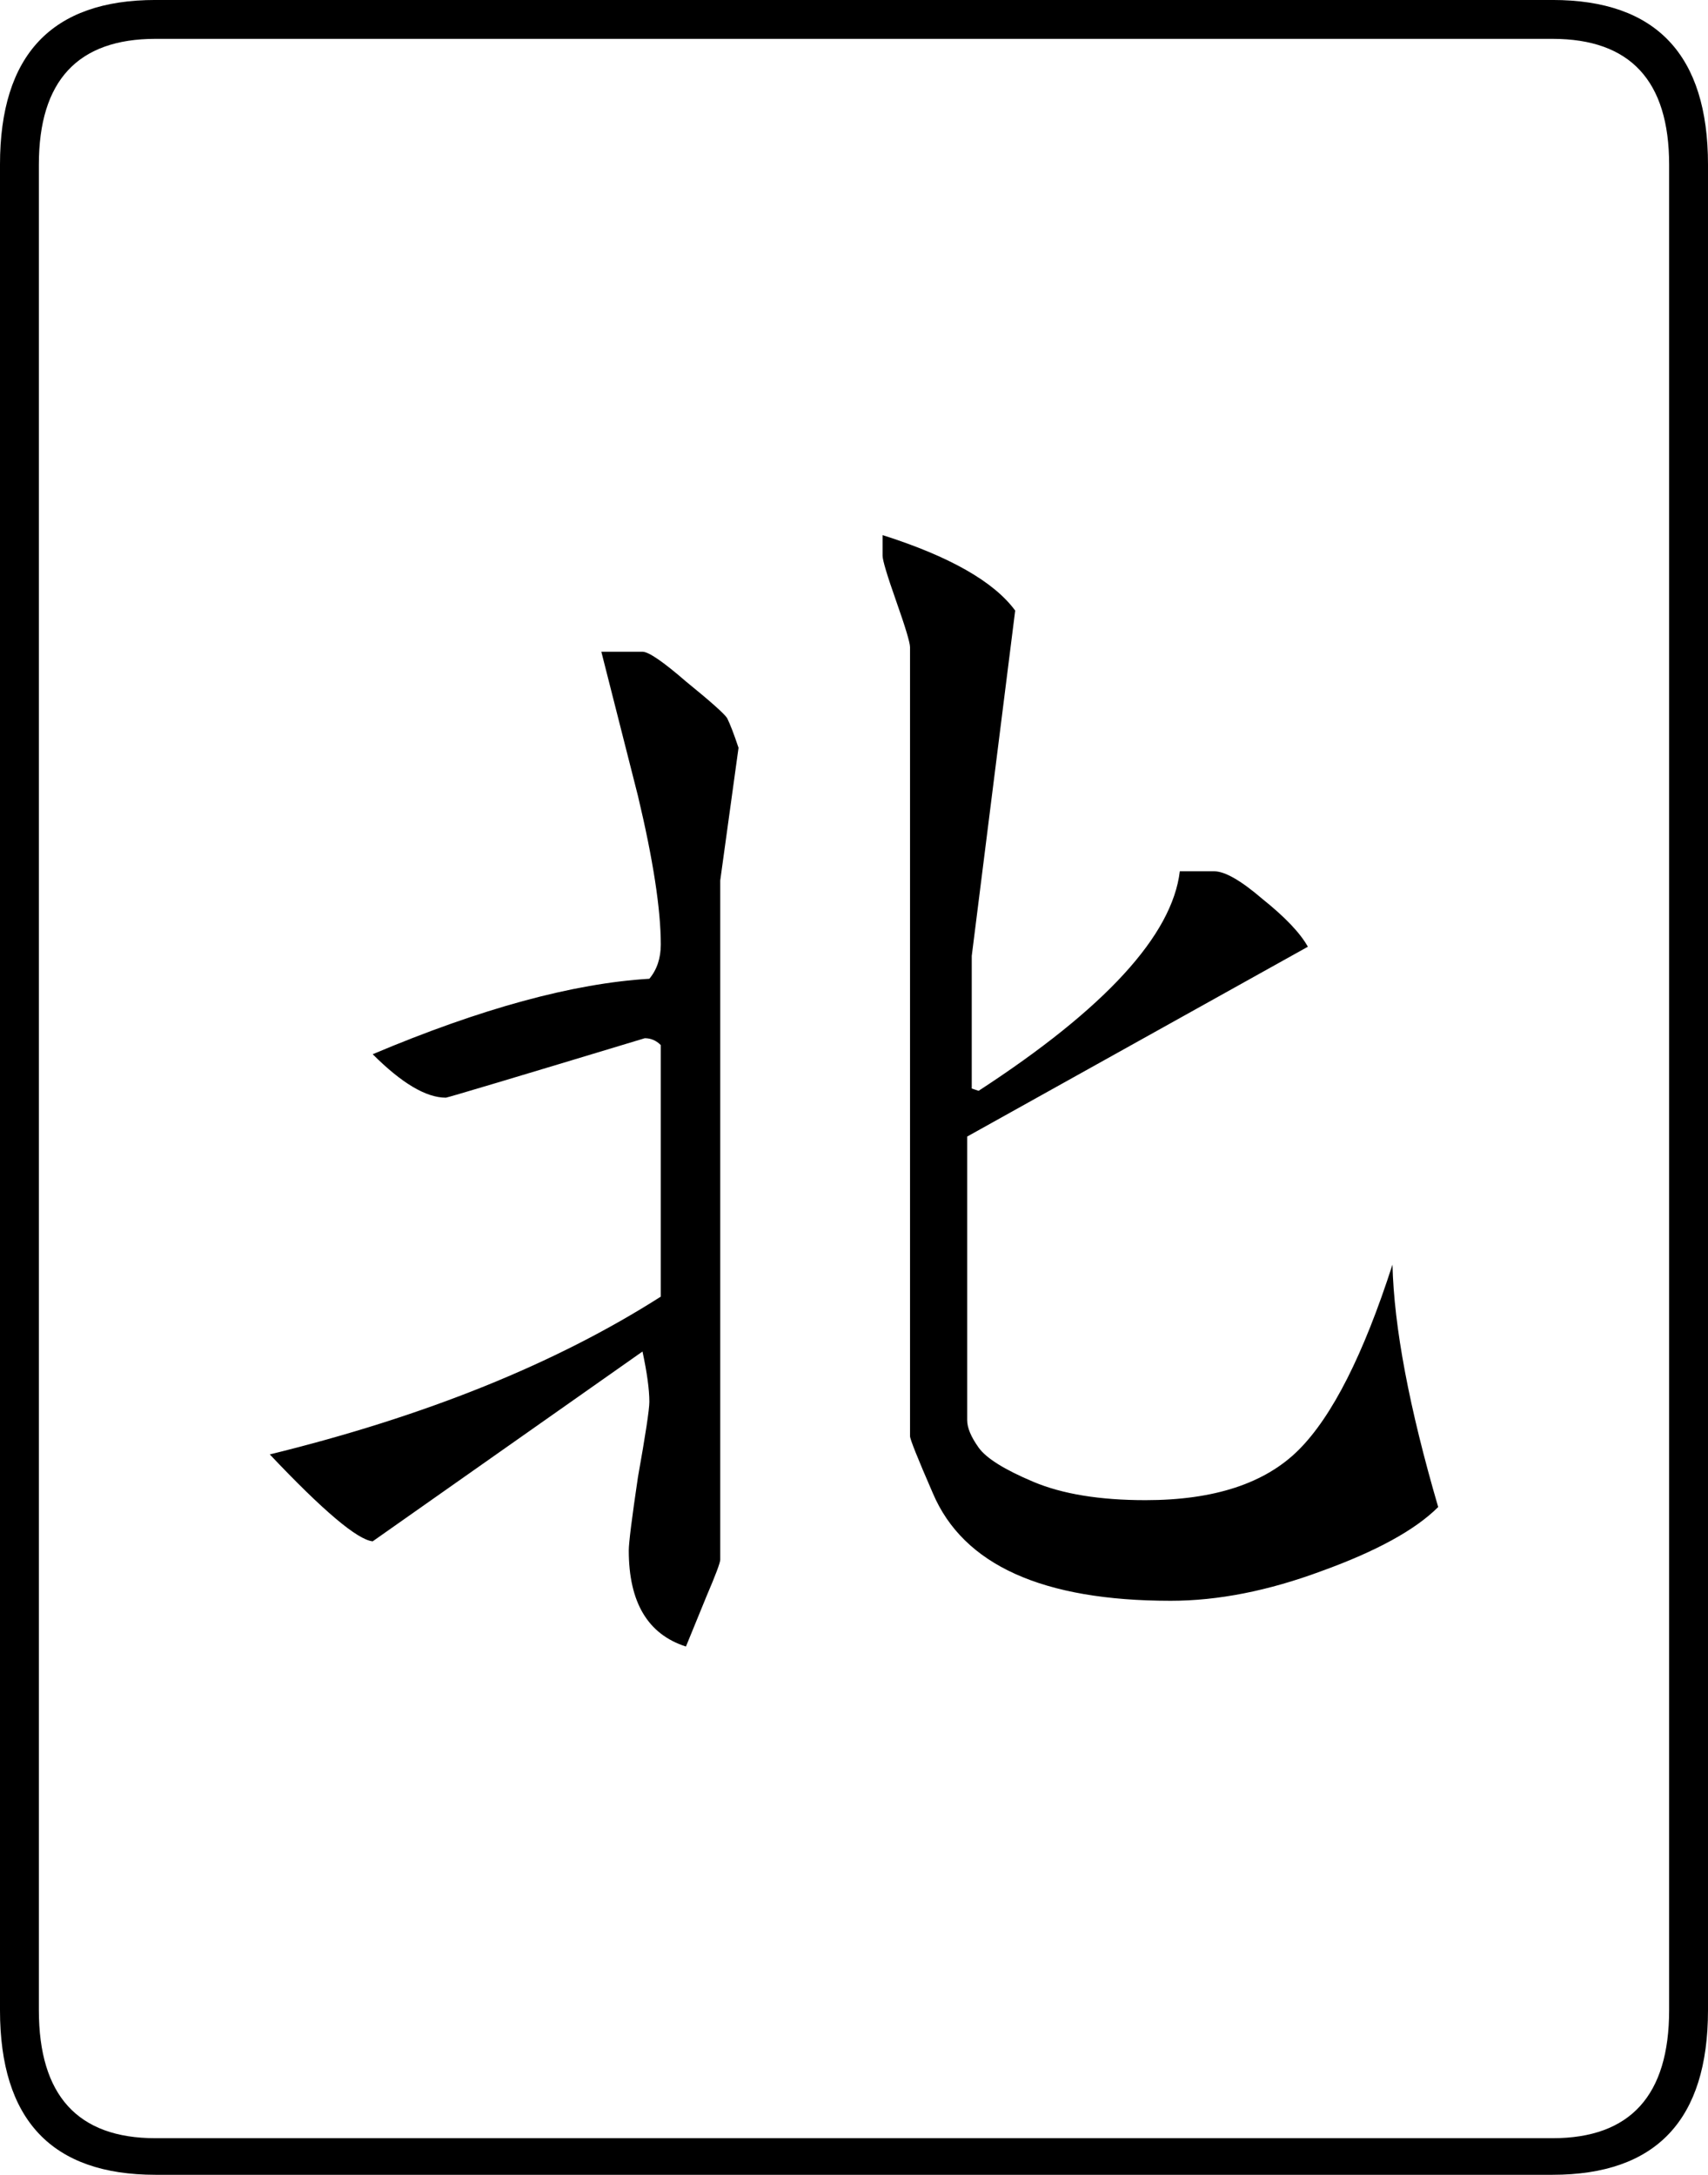
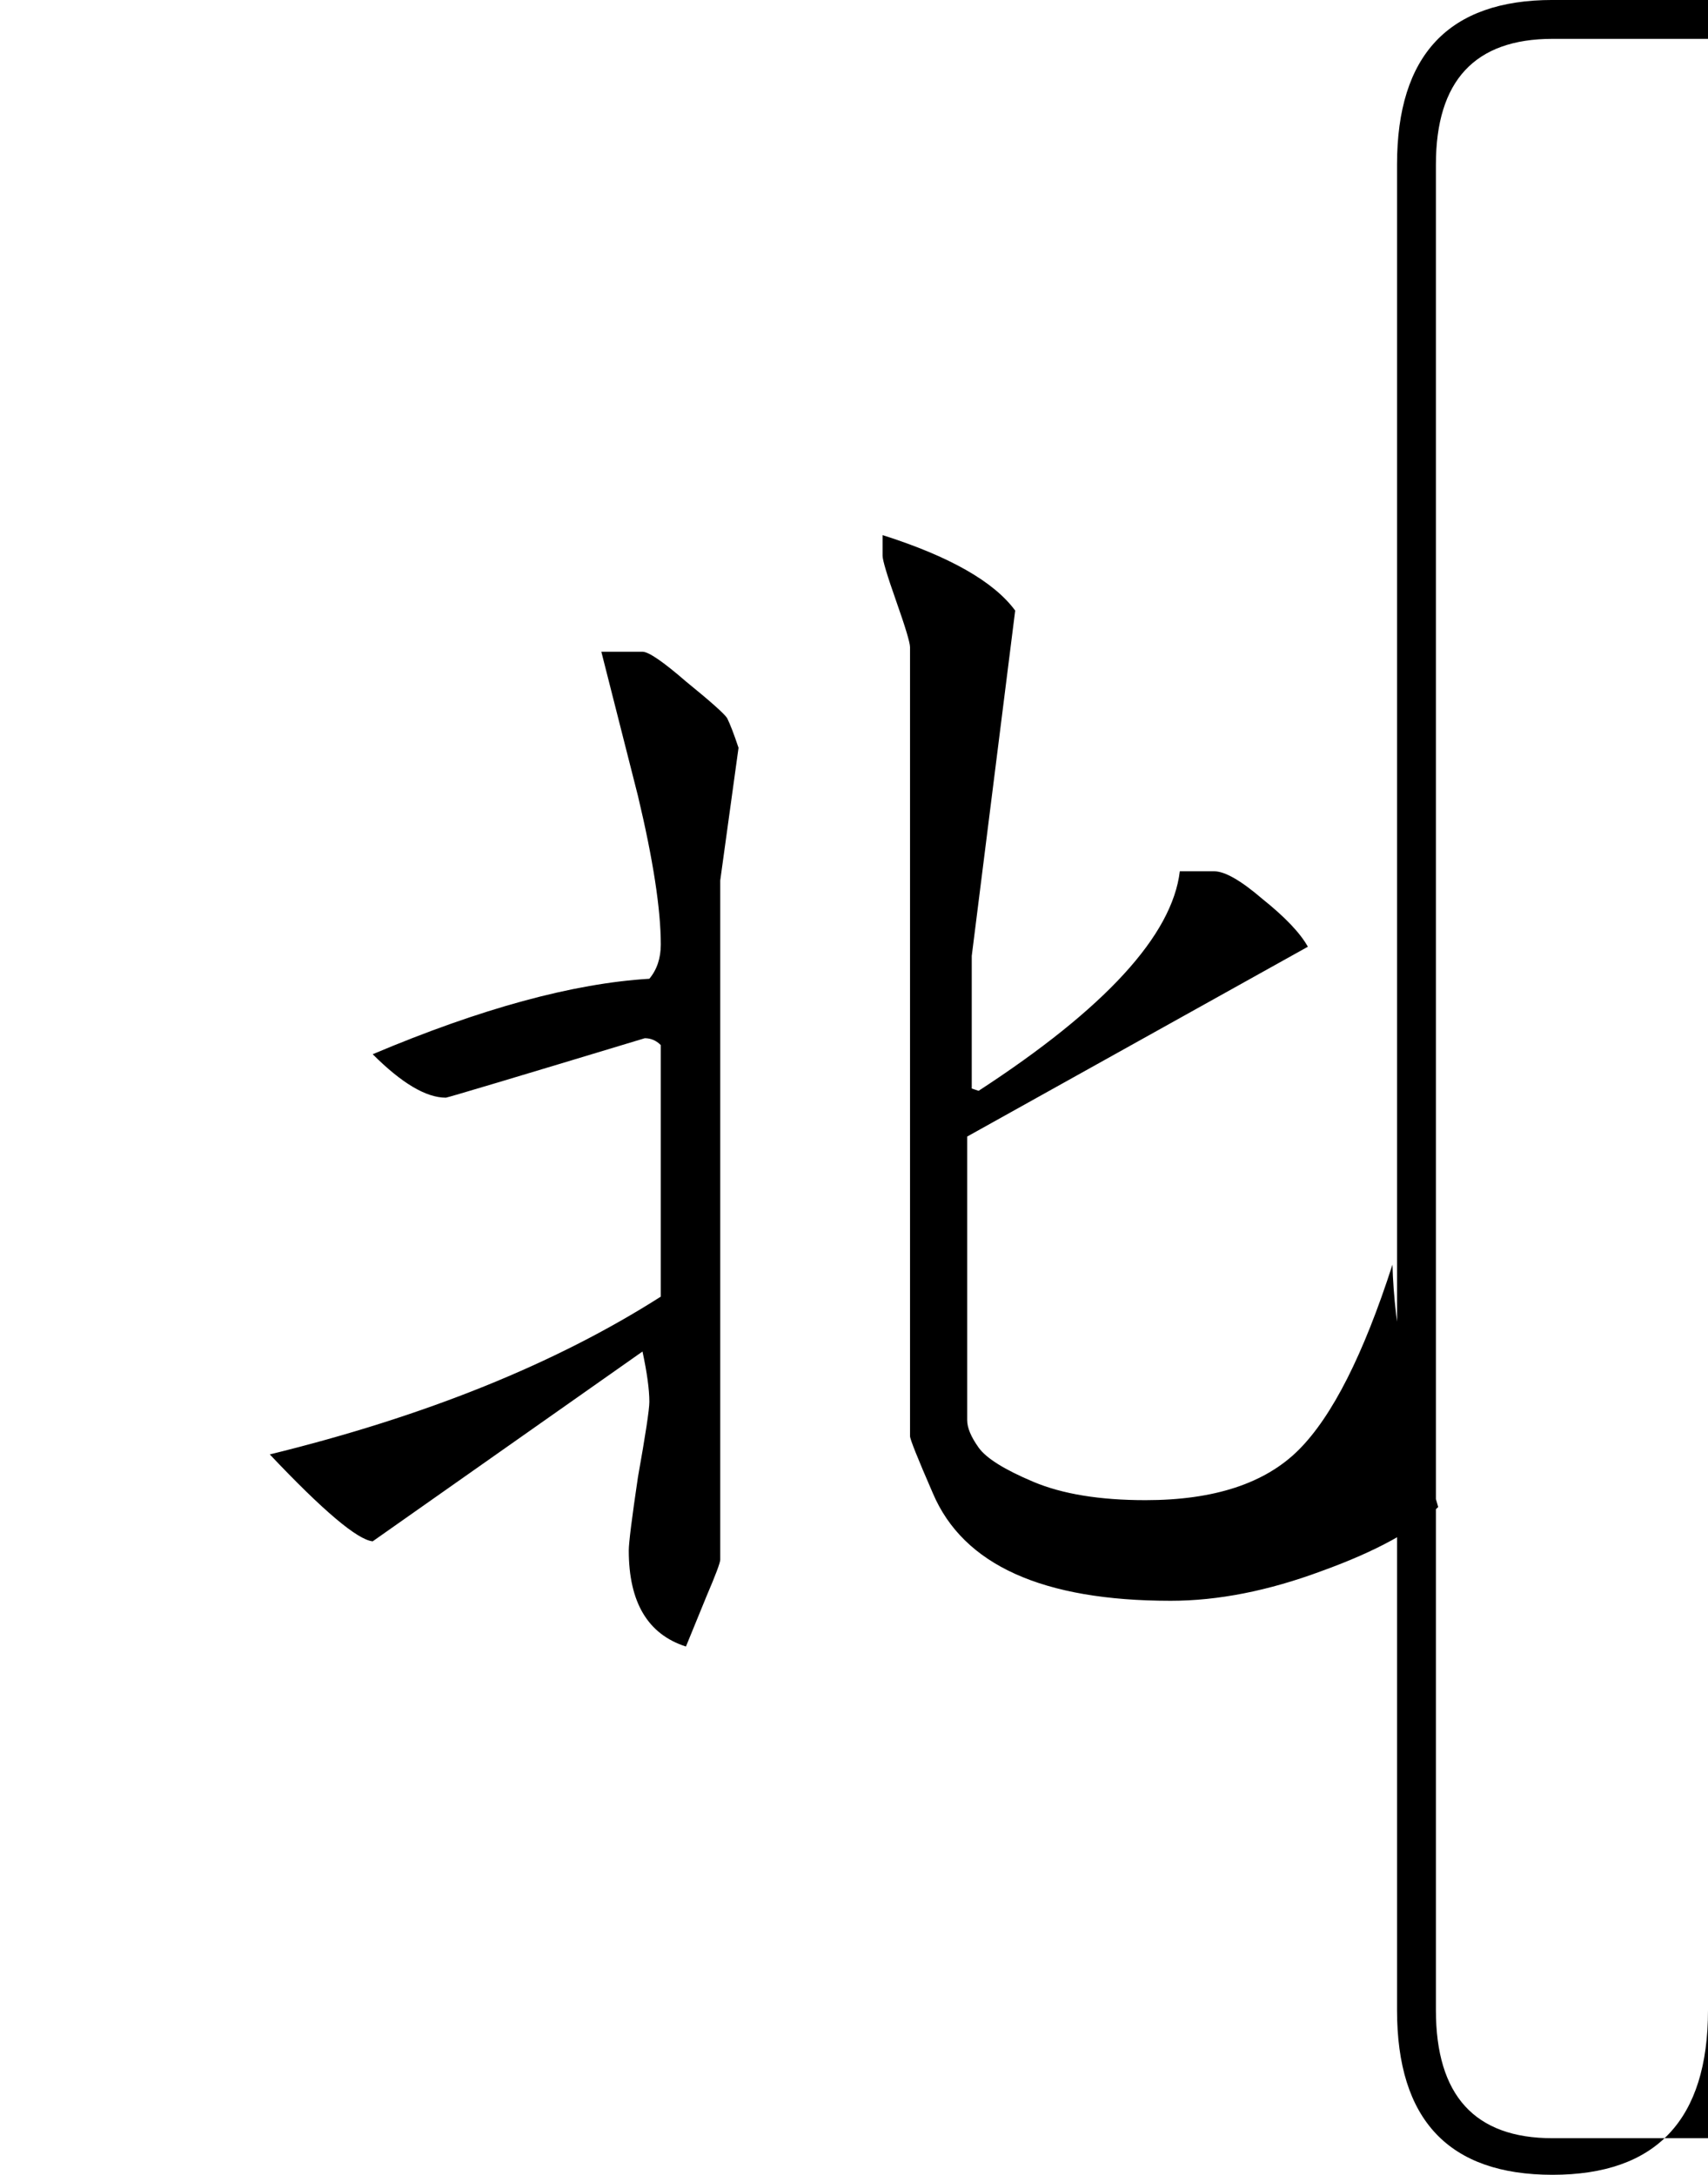
<svg xmlns="http://www.w3.org/2000/svg" xmlns:ns1="http://www.inkscape.org/namespaces/inkscape" xmlns:ns2="http://sodipodi.sourceforge.net/DTD/sodipodi-0.dtd" width="74.7" height="95.1" id="svg3739" version="1.1" ns1:version="0.47 r22583" ns2:docname="绘图-2.svg">
  <defs id="defs3741">
    <ns1:perspective ns2:type="inkscape:persp3d" ns1:vp_x="0 : 526.18109 : 1" ns1:vp_y="0 : 1000 : 0" ns1:vp_z="744.09448 : 526.18109 : 1" ns1:persp3d-origin="372.04724 : 350.78739 : 1" id="perspective3747" />
  </defs>
  <ns2:namedview id="base" pagecolor="#ffffff" bordercolor="#666666" borderopacity="1.0" ns1:pageopacity="0.0" ns1:pageshadow="2" ns1:zoom="1.922232" ns1:cx="43.064237" ns1:cy="-17.12299" ns1:document-units="px" ns1:current-layer="layer1" showgrid="false" ns1:window-width="1440" ns1:window-height="851" ns1:window-x="0" ns1:window-y="25" ns1:window-maximized="1" />
  <g ns1:label="Layer 1" ns1:groupmode="layer" id="layer1" transform="translate(-424.954,-428.981)">
    <g transform="translate(393.421,449.938)" style="font-size:100px;font-style:normal;font-variant:normal;font-weight:normal;font-stretch:normal;fill:#000000;fill-opacity:1;stroke:none;font-family:Droid Serif;-inkscape-font-specification:Droid Serif" id="text3913">
-       <path d="m 81.633,44.642 c 3,1.1e-5 5.233,-0.733 6.7,-2.2 1.467,-1.467 2.833,-4.167 4.1,-8.1 0.067,2.733 0.733,6.267 2,10.6 -1,1 -2.7,1.933 -5.1,2.8 -2.333,0.867 -4.533,1.3 -6.6,1.3 -5.6,6e-6 -9.067,-1.567 -10.4,-4.7 -0.667,-1.533 -1,-2.367 -1,-2.5 l 0,-34.5 c -4.2e-5,-0.2 -0.2,-0.867 -0.6,-2 -0.4,-1.133 -0.6,-1.8 -0.6,-2 l 0,-0.9 c 2.933,0.933 4.867,2.033 5.8,3.3 l -1.9,15.1 0,5.8 0.3,0.1 c 5.533,-3.6 8.467,-6.8 8.8,-9.6 l 1.5,0 c 0.467,3.8e-5 1.167,0.4 2.1,1.2 1,0.8 1.667,1.5 2,2.1 l -14.9,8.3 0,12.4 c -4.5e-5,0.333 0.167,0.733 0.5,1.2 0.333,0.467 1.133,0.967 2.4,1.5 1.267,0.533 2.9,0.8 4.9,0.8 m -22.6,2.2 c -3e-5,-0.333 0.133,-1.4 0.4,-3.2 0.333,-1.867 0.5,-2.967 0.5,-3.3 -3.1e-5,-0.533 -0.1,-1.267 -0.3,-2.2 l -11.8,8.3 c -0.667,-0.067 -2.167,-1.333 -4.5,-3.8 6.8,-1.667 12.5,-3.967 17.1,-6.9 l 0,-11 c -0.2,-0.2 -0.433,-0.3 -0.7,-0.3 -5.733,1.733 -8.633,2.6 -8.7,2.6 -0.867,2.8e-5 -1.933,-0.633 -3.2,-1.9 4.733,-2 8.767,-3.1 12.1,-3.3 0.333,-0.4 0.5,-0.9 0.5,-1.5 -3.1e-5,-1.533 -0.333,-3.7 -1,-6.5 l -1.6,-6.3 1.8,0 c 0.267,4.75e-5 0.9,0.433 1.9,1.3 1.067,0.867 1.667,1.4 1.8,1.6 0.133,0.267 0.3,0.7 0.5,1.3 l -0.8,5.8 0,29.7 c -3.4e-5,0.133 -0.2,0.667 -0.6,1.6 l -0.9,2.2 c -1.667,-0.533 -2.5,-1.933 -2.5,-4.2 m 47.2,20.1 c -8e-5,4.8 -2.267,7.2 -6.8,7.2 l -61.1,0 c -4.533,-1.9e-5 -6.8,-2.4 -6.8,-7.2 l 0,-80.7 c -2e-6,-4.8 2.267,-7.2 6.8,-7.2 l 61.1,0 c 4.533,7.6e-5 6.8,2.4 6.8,7.2 l 0,80.7 m -1.7,0 0,-80.7 c -8e-5,-3.667 -1.7,-5.5 -5.1,-5.5 l -61.1,0 c -3.4,7.5e-5 -5.1,1.833 -5.1,5.5 l 0,80.7 c -4e-6,3.733 1.7,5.6 5.1,5.6 l 61.1,0 c 3.4,-1.7e-5 5.1,-1.867 5.1,-5.6" id="path3918" />
+       <path d="m 81.633,44.642 c 3,1.1e-5 5.233,-0.733 6.7,-2.2 1.467,-1.467 2.833,-4.167 4.1,-8.1 0.067,2.733 0.733,6.267 2,10.6 -1,1 -2.7,1.933 -5.1,2.8 -2.333,0.867 -4.533,1.3 -6.6,1.3 -5.6,6e-6 -9.067,-1.567 -10.4,-4.7 -0.667,-1.533 -1,-2.367 -1,-2.5 l 0,-34.5 c -4.2e-5,-0.2 -0.2,-0.867 -0.6,-2 -0.4,-1.133 -0.6,-1.8 -0.6,-2 l 0,-0.9 c 2.933,0.933 4.867,2.033 5.8,3.3 l -1.9,15.1 0,5.8 0.3,0.1 c 5.533,-3.6 8.467,-6.8 8.8,-9.6 l 1.5,0 c 0.467,3.8e-5 1.167,0.4 2.1,1.2 1,0.8 1.667,1.5 2,2.1 l -14.9,8.3 0,12.4 c -4.5e-5,0.333 0.167,0.733 0.5,1.2 0.333,0.467 1.133,0.967 2.4,1.5 1.267,0.533 2.9,0.8 4.9,0.8 m -22.6,2.2 c -3e-5,-0.333 0.133,-1.4 0.4,-3.2 0.333,-1.867 0.5,-2.967 0.5,-3.3 -3.1e-5,-0.533 -0.1,-1.267 -0.3,-2.2 l -11.8,8.3 c -0.667,-0.067 -2.167,-1.333 -4.5,-3.8 6.8,-1.667 12.5,-3.967 17.1,-6.9 l 0,-11 c -0.2,-0.2 -0.433,-0.3 -0.7,-0.3 -5.733,1.733 -8.633,2.6 -8.7,2.6 -0.867,2.8e-5 -1.933,-0.633 -3.2,-1.9 4.733,-2 8.767,-3.1 12.1,-3.3 0.333,-0.4 0.5,-0.9 0.5,-1.5 -3.1e-5,-1.533 -0.333,-3.7 -1,-6.5 l -1.6,-6.3 1.8,0 c 0.267,4.75e-5 0.9,0.433 1.9,1.3 1.067,0.867 1.667,1.4 1.8,1.6 0.133,0.267 0.3,0.7 0.5,1.3 l -0.8,5.8 0,29.7 c -3.4e-5,0.133 -0.2,0.667 -0.6,1.6 l -0.9,2.2 c -1.667,-0.533 -2.5,-1.933 -2.5,-4.2 m 47.2,20.1 c -8e-5,4.8 -2.267,7.2 -6.8,7.2 c -4.533,-1.9e-5 -6.8,-2.4 -6.8,-7.2 l 0,-80.7 c -2e-6,-4.8 2.267,-7.2 6.8,-7.2 l 61.1,0 c 4.533,7.6e-5 6.8,2.4 6.8,7.2 l 0,80.7 m -1.7,0 0,-80.7 c -8e-5,-3.667 -1.7,-5.5 -5.1,-5.5 l -61.1,0 c -3.4,7.5e-5 -5.1,1.833 -5.1,5.5 l 0,80.7 c -4e-6,3.733 1.7,5.6 5.1,5.6 l 61.1,0 c 3.4,-1.7e-5 5.1,-1.867 5.1,-5.6" id="path3918" />
    </g>
  </g>
</svg>